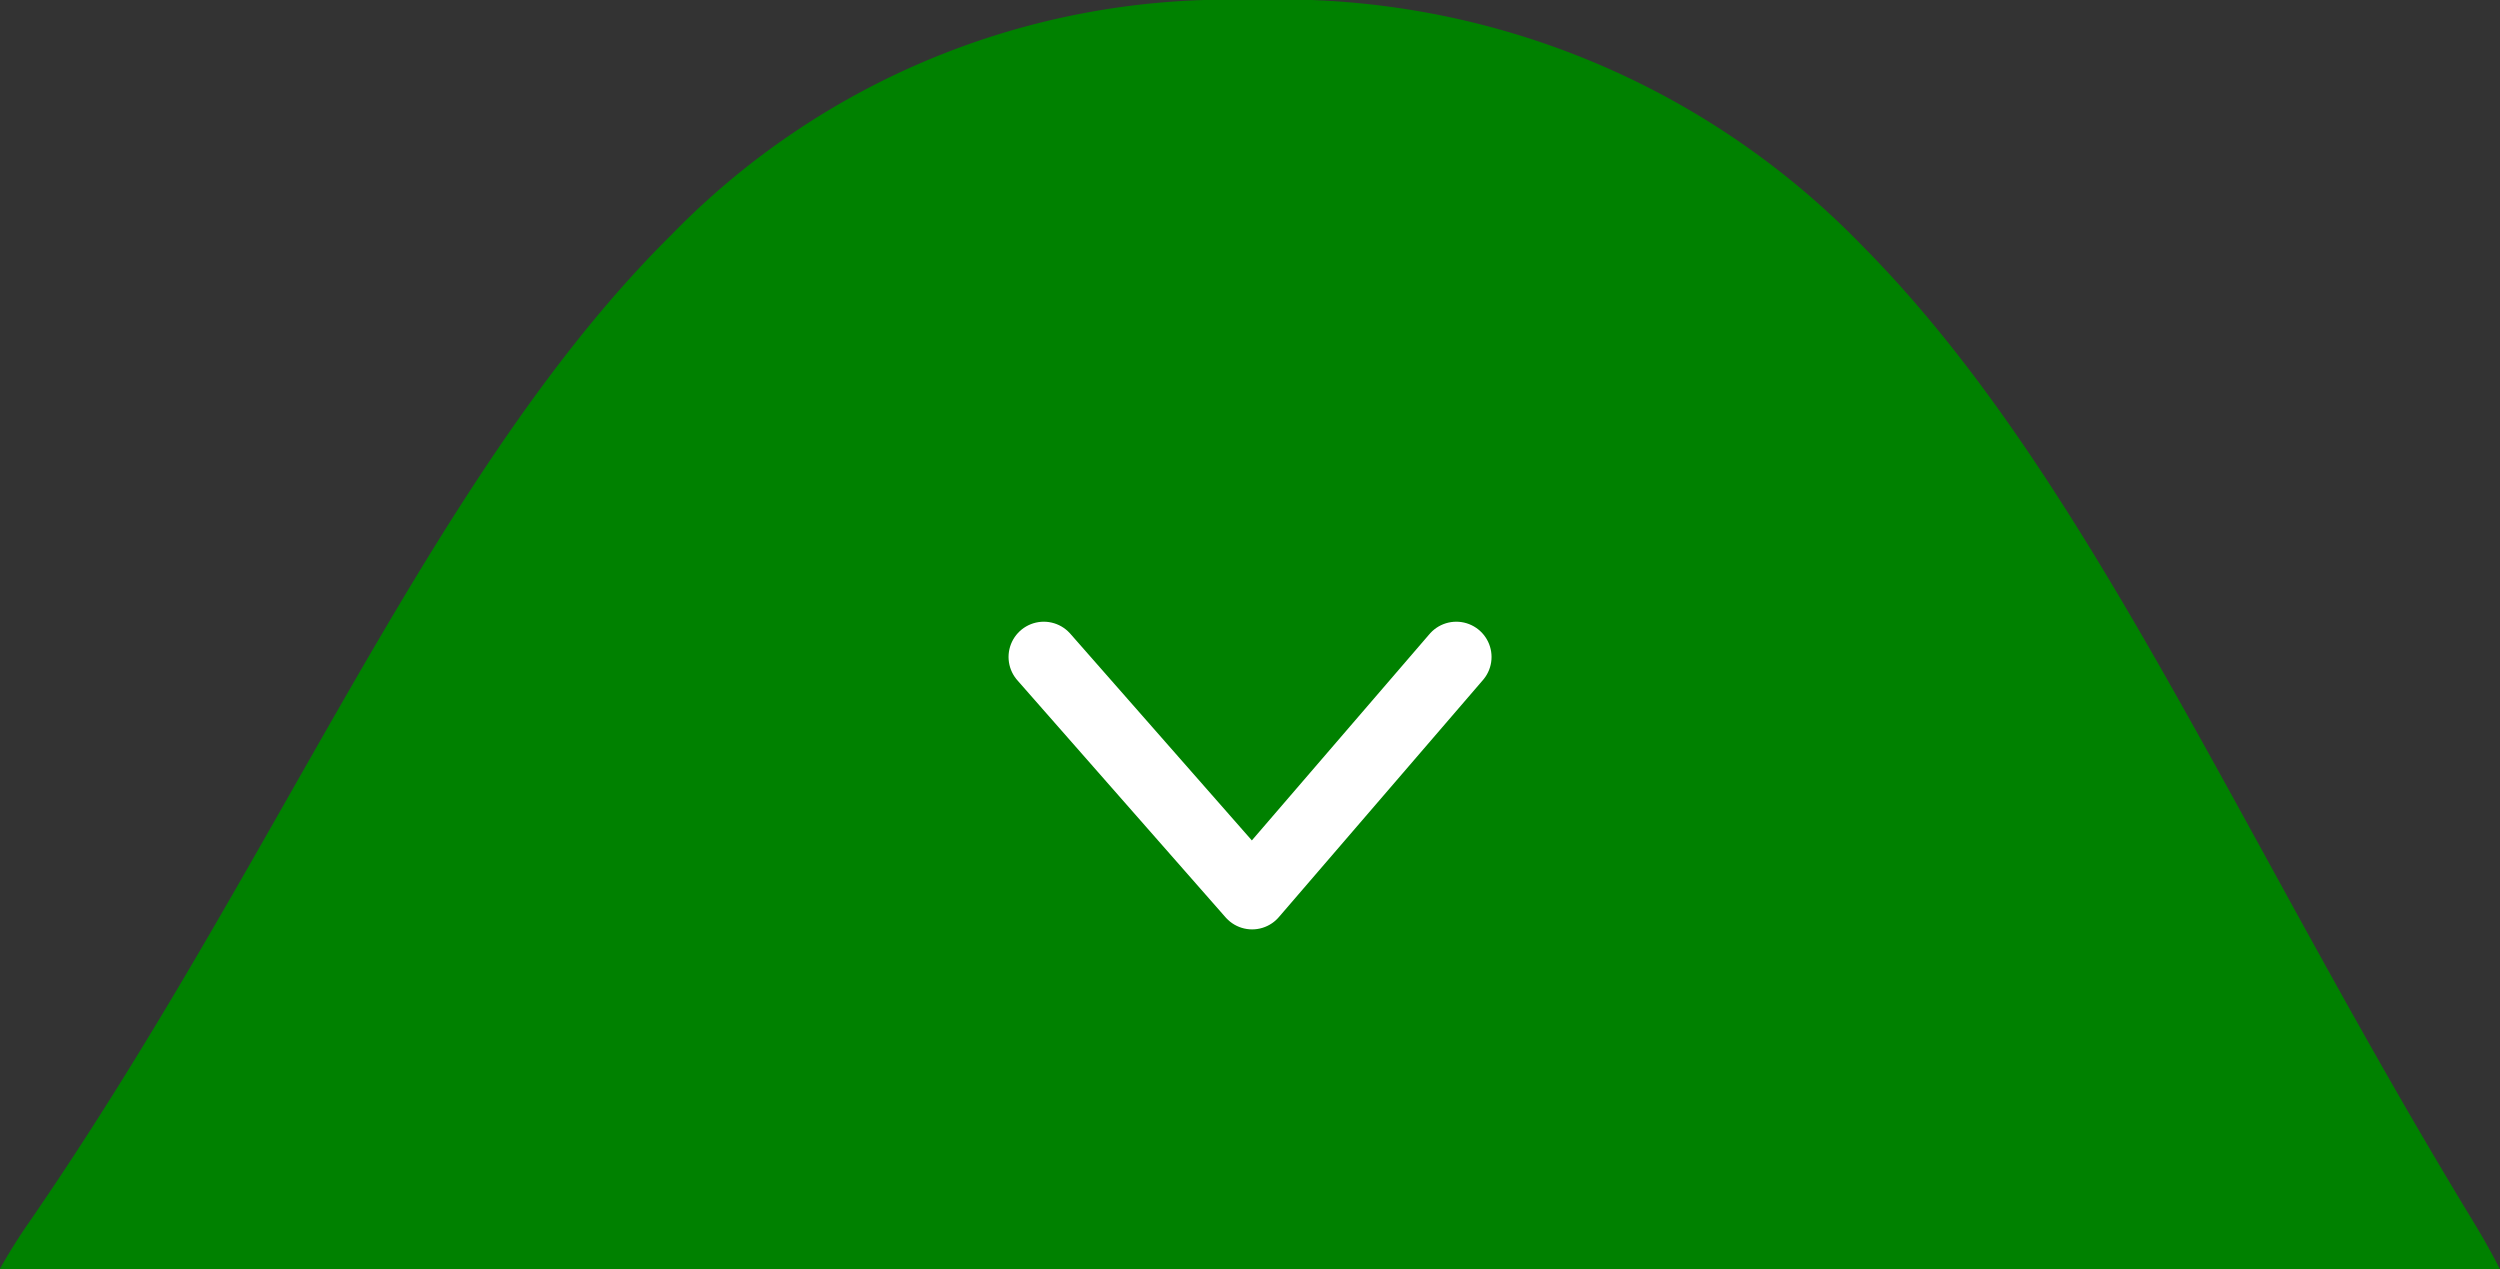
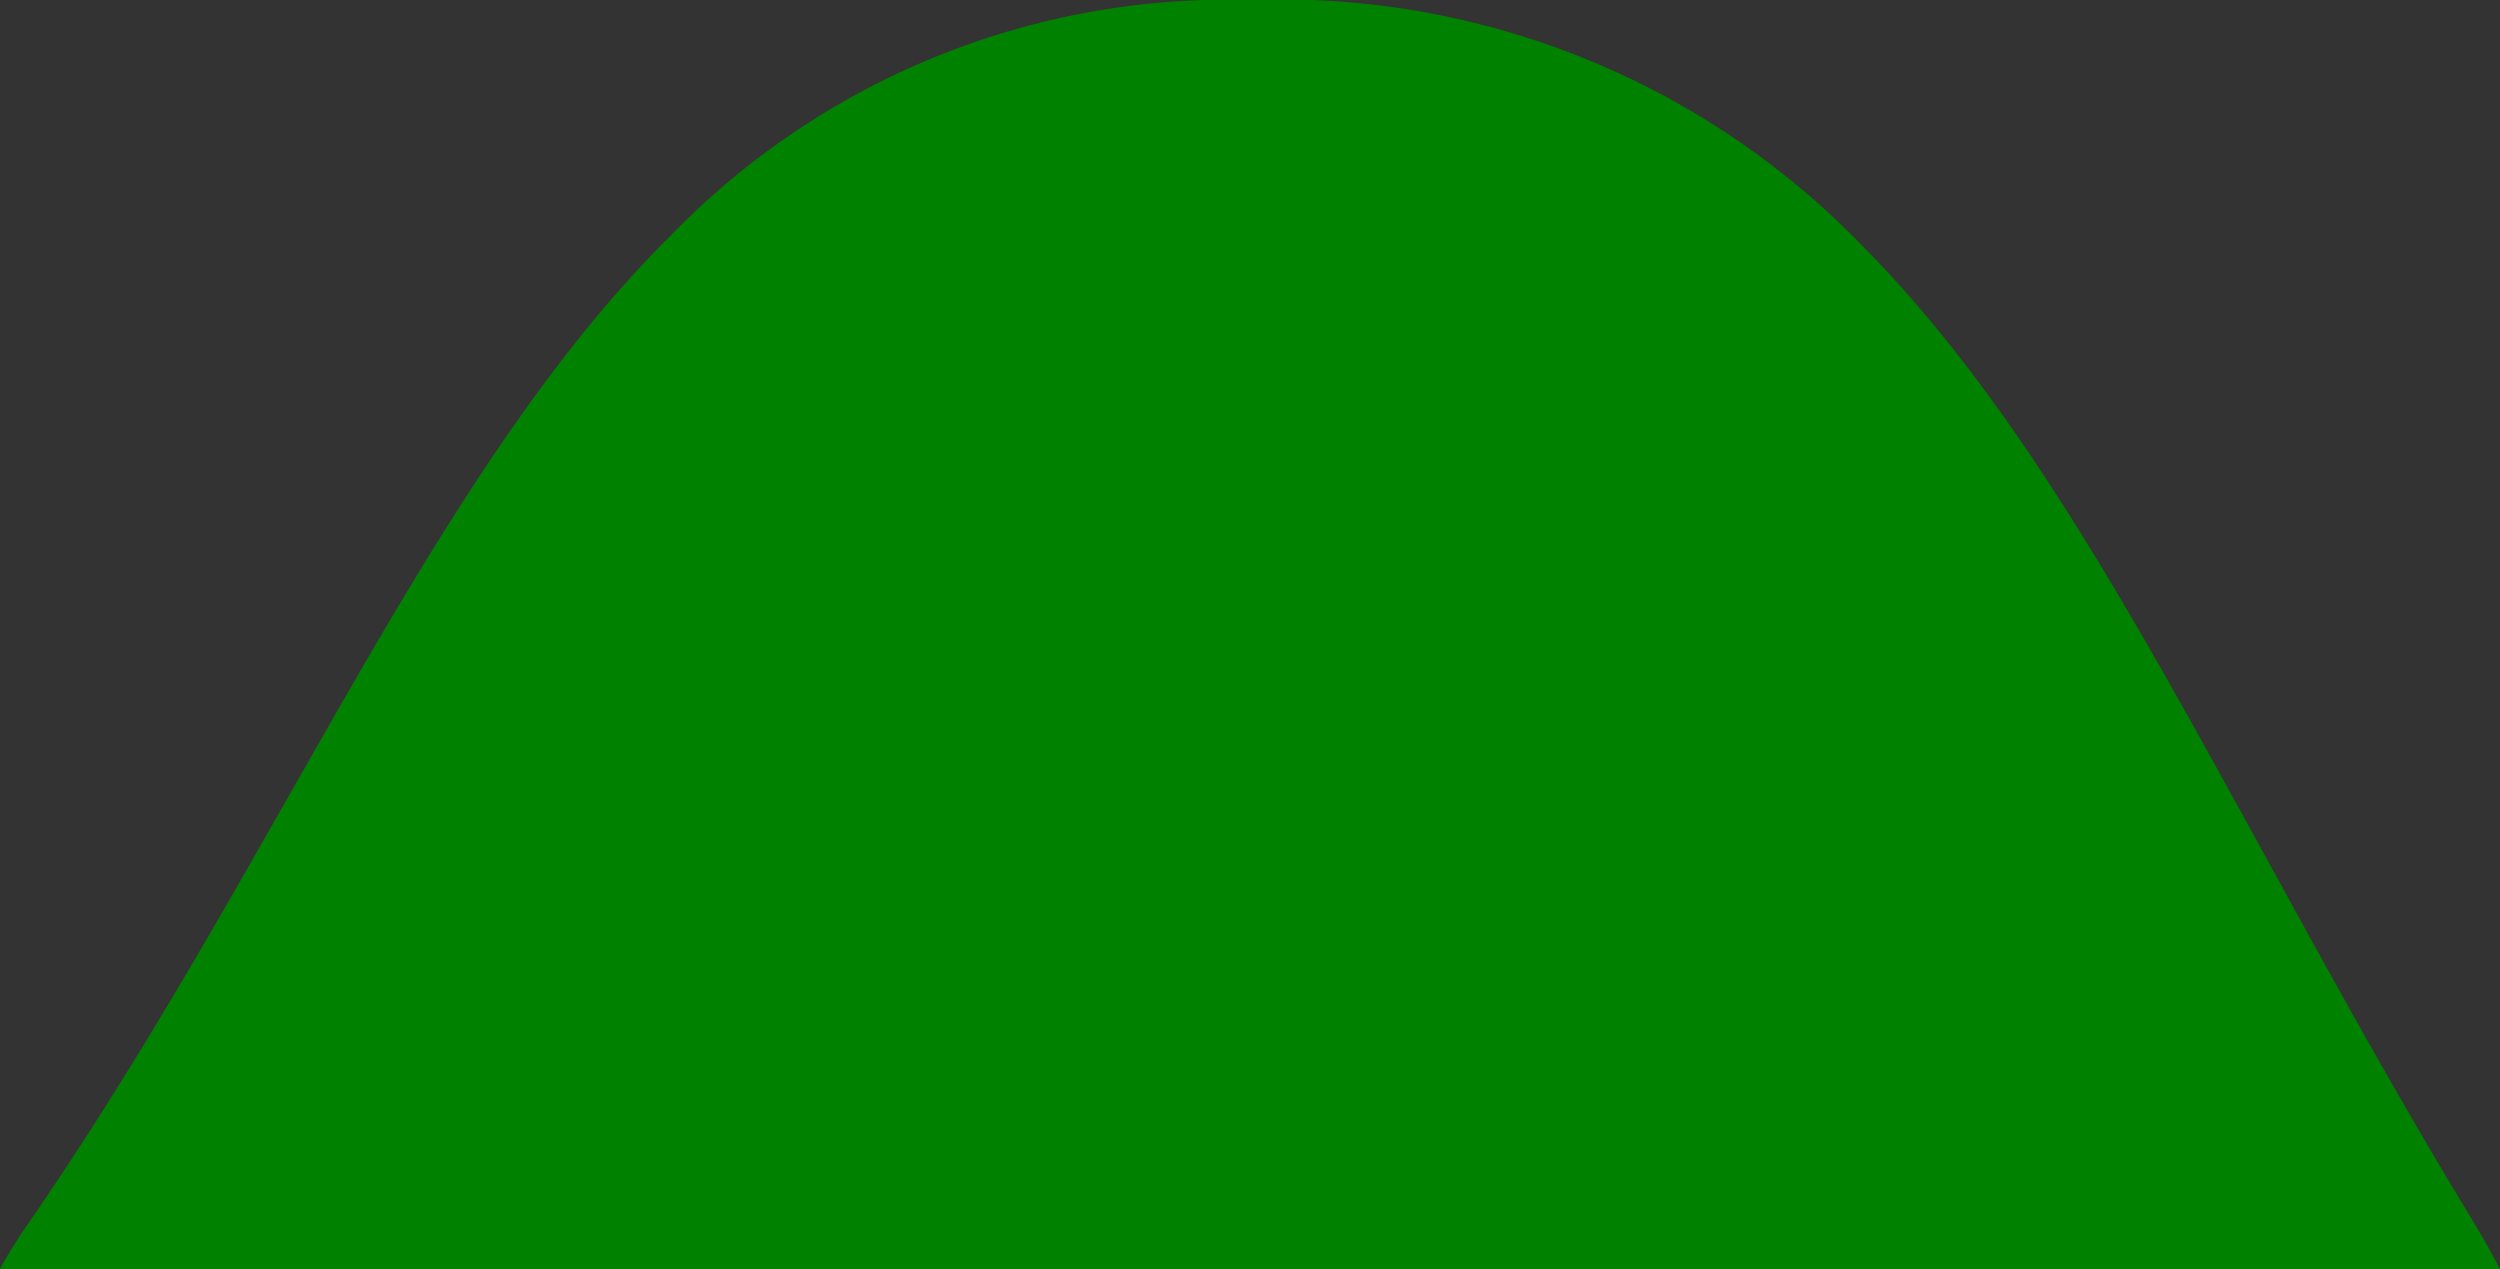
<svg xmlns="http://www.w3.org/2000/svg" width="53.188" height="27" viewBox="0 0 53.188 27">
  <rect x="0" y="0" width="53.188" height="27" fill="#333333" stroke="none" />
  <g id="Group_10507" data-name="Group 10507" transform="translate(-933.405 -967)">
    <path id="Subtraction_1" data-name="Subtraction 1" d="M62.593,27H9.4c.192-.34.4-.676.627-1,2.107-3.059,3.864-6.15,5.564-9.14,2.572-4.523,5-8.8,8.1-11.866A16.512,16.512,0,0,1,36.031,0a17.2,17.2,0,0,1,13,5.234C52.267,8.5,54.736,13,57.594,18.206c1.377,2.51,2.8,5.106,4.437,7.794.2.33.389.666.56,1Z" transform="translate(924 967)" fill="#008100" />
-     <path id="Path_10352" data-name="Path 10352" d="M644,95.608l4.432,5.046,4.344-5.046" transform="translate(311.612 885.369)" fill="none" stroke="#fff" stroke-linecap="round" stroke-linejoin="round" stroke-width="1.5" />
  </g>
</svg>